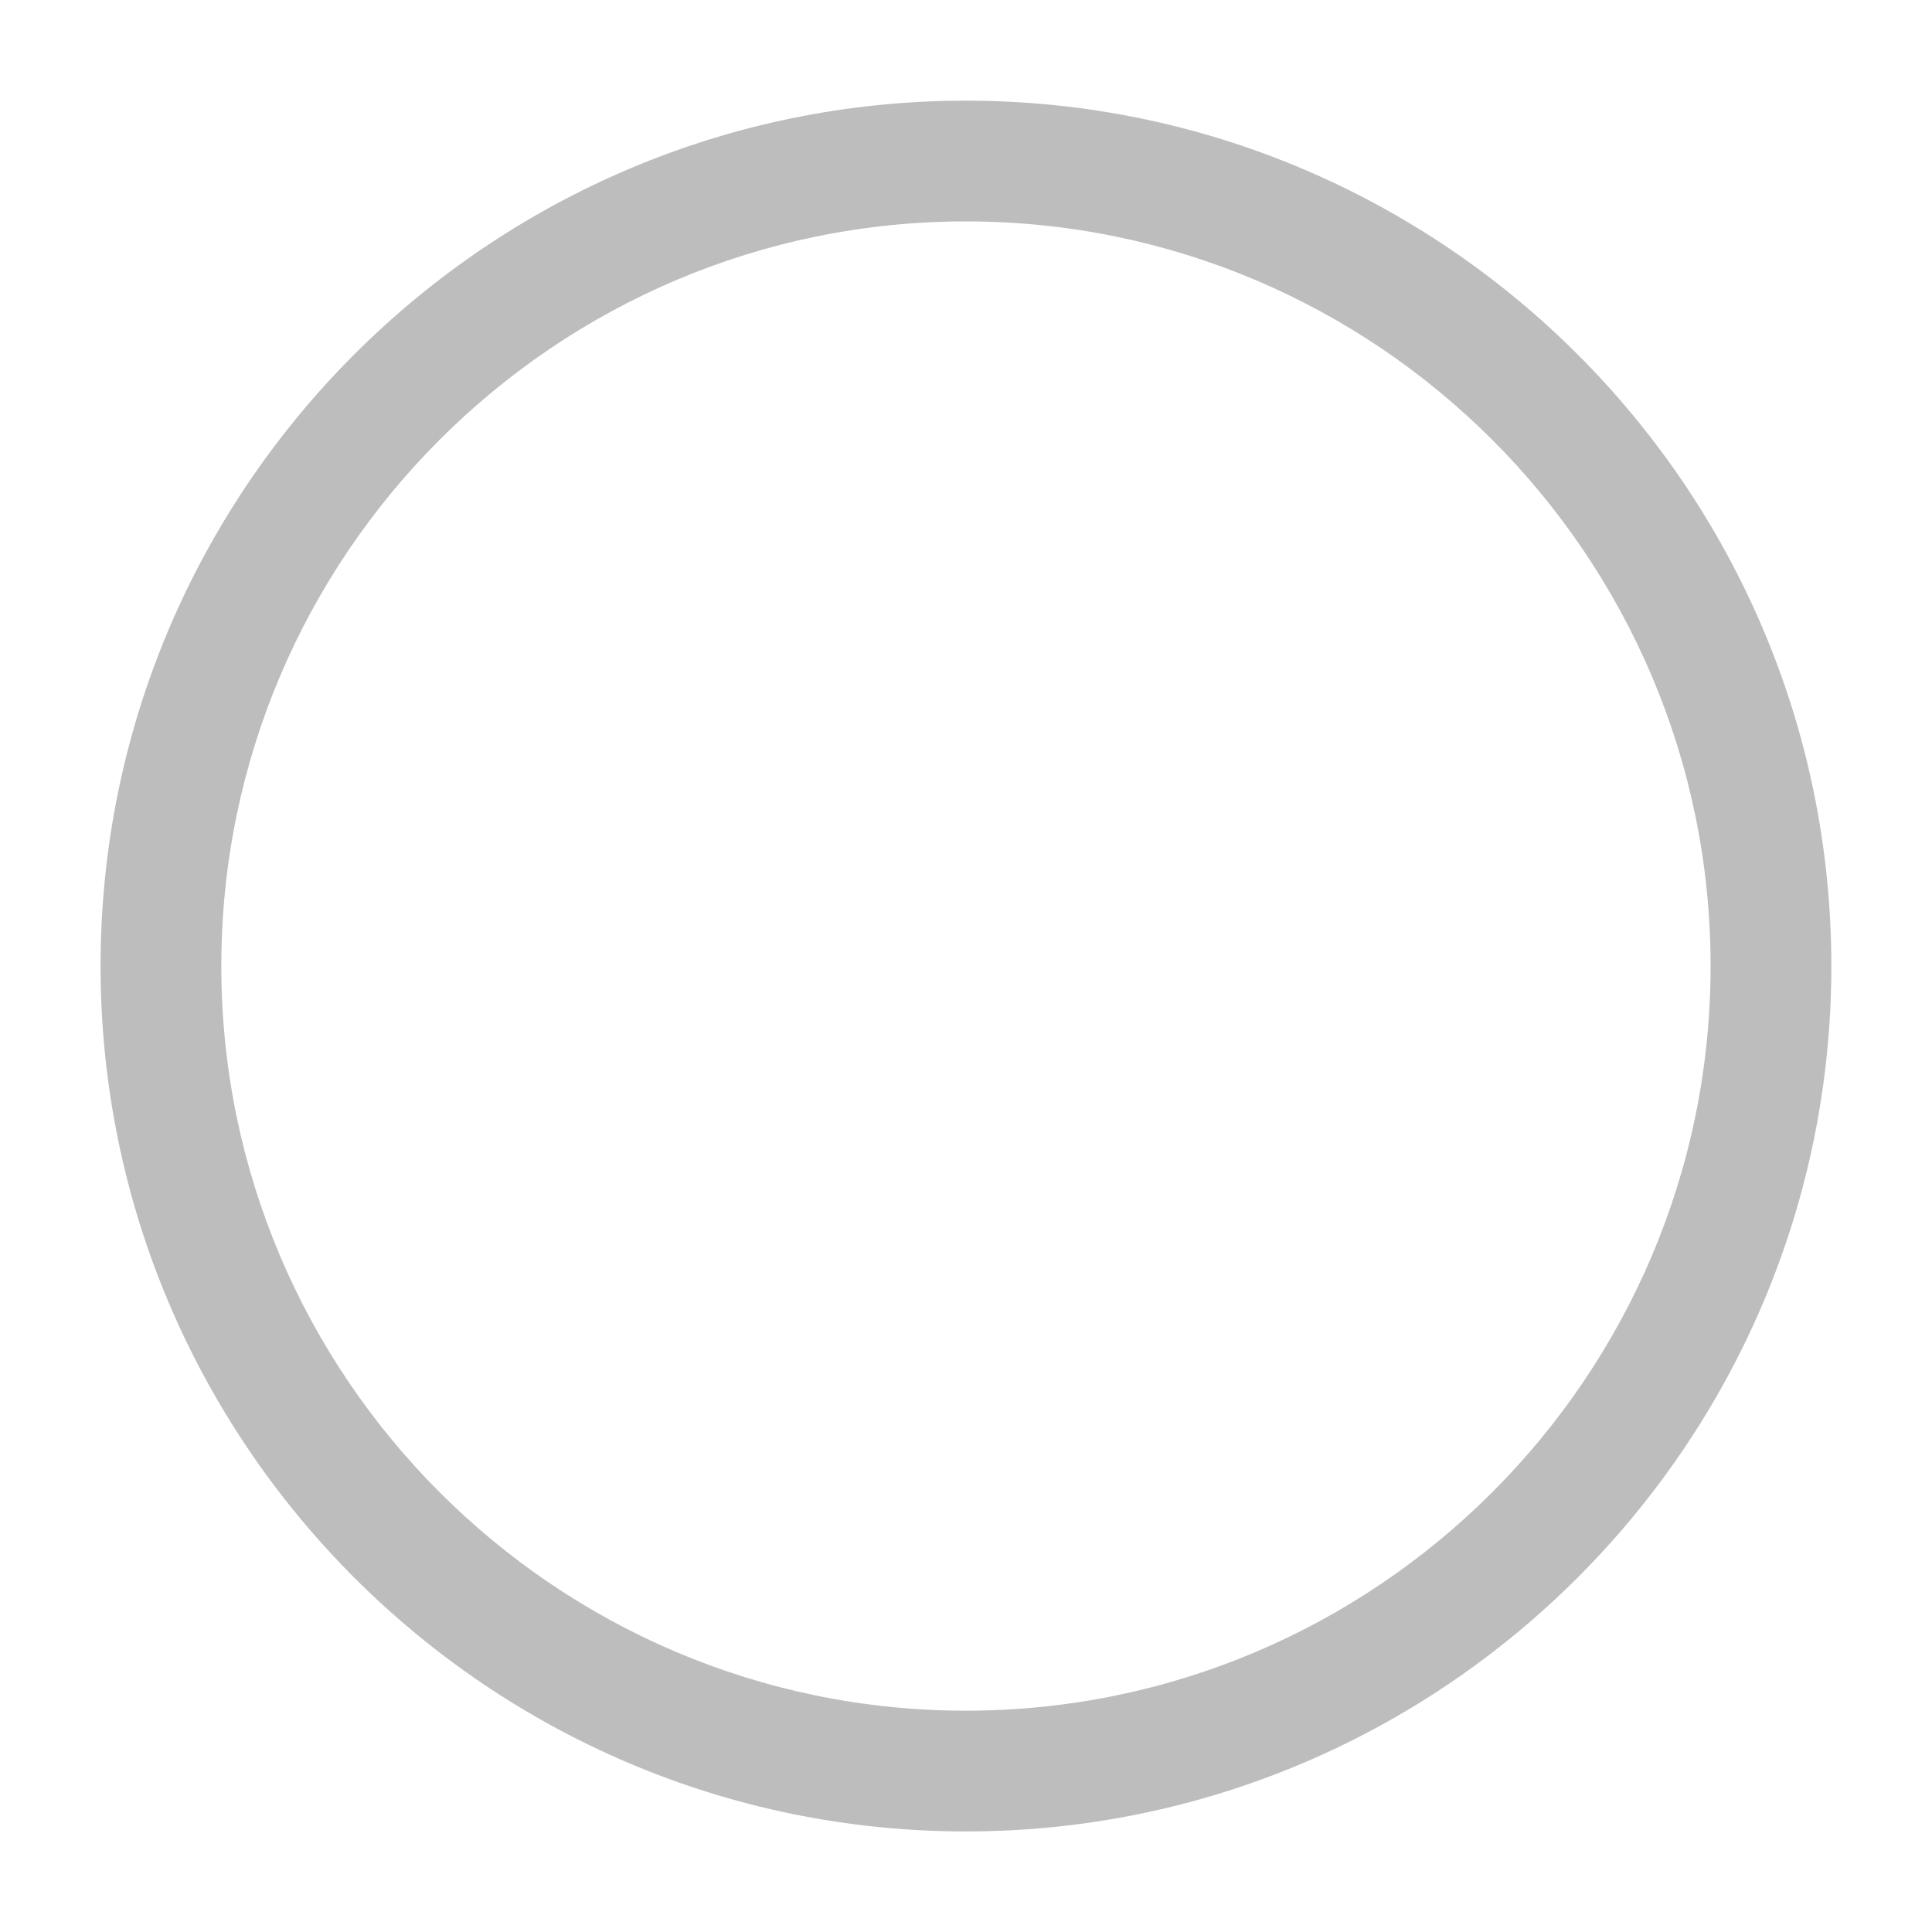
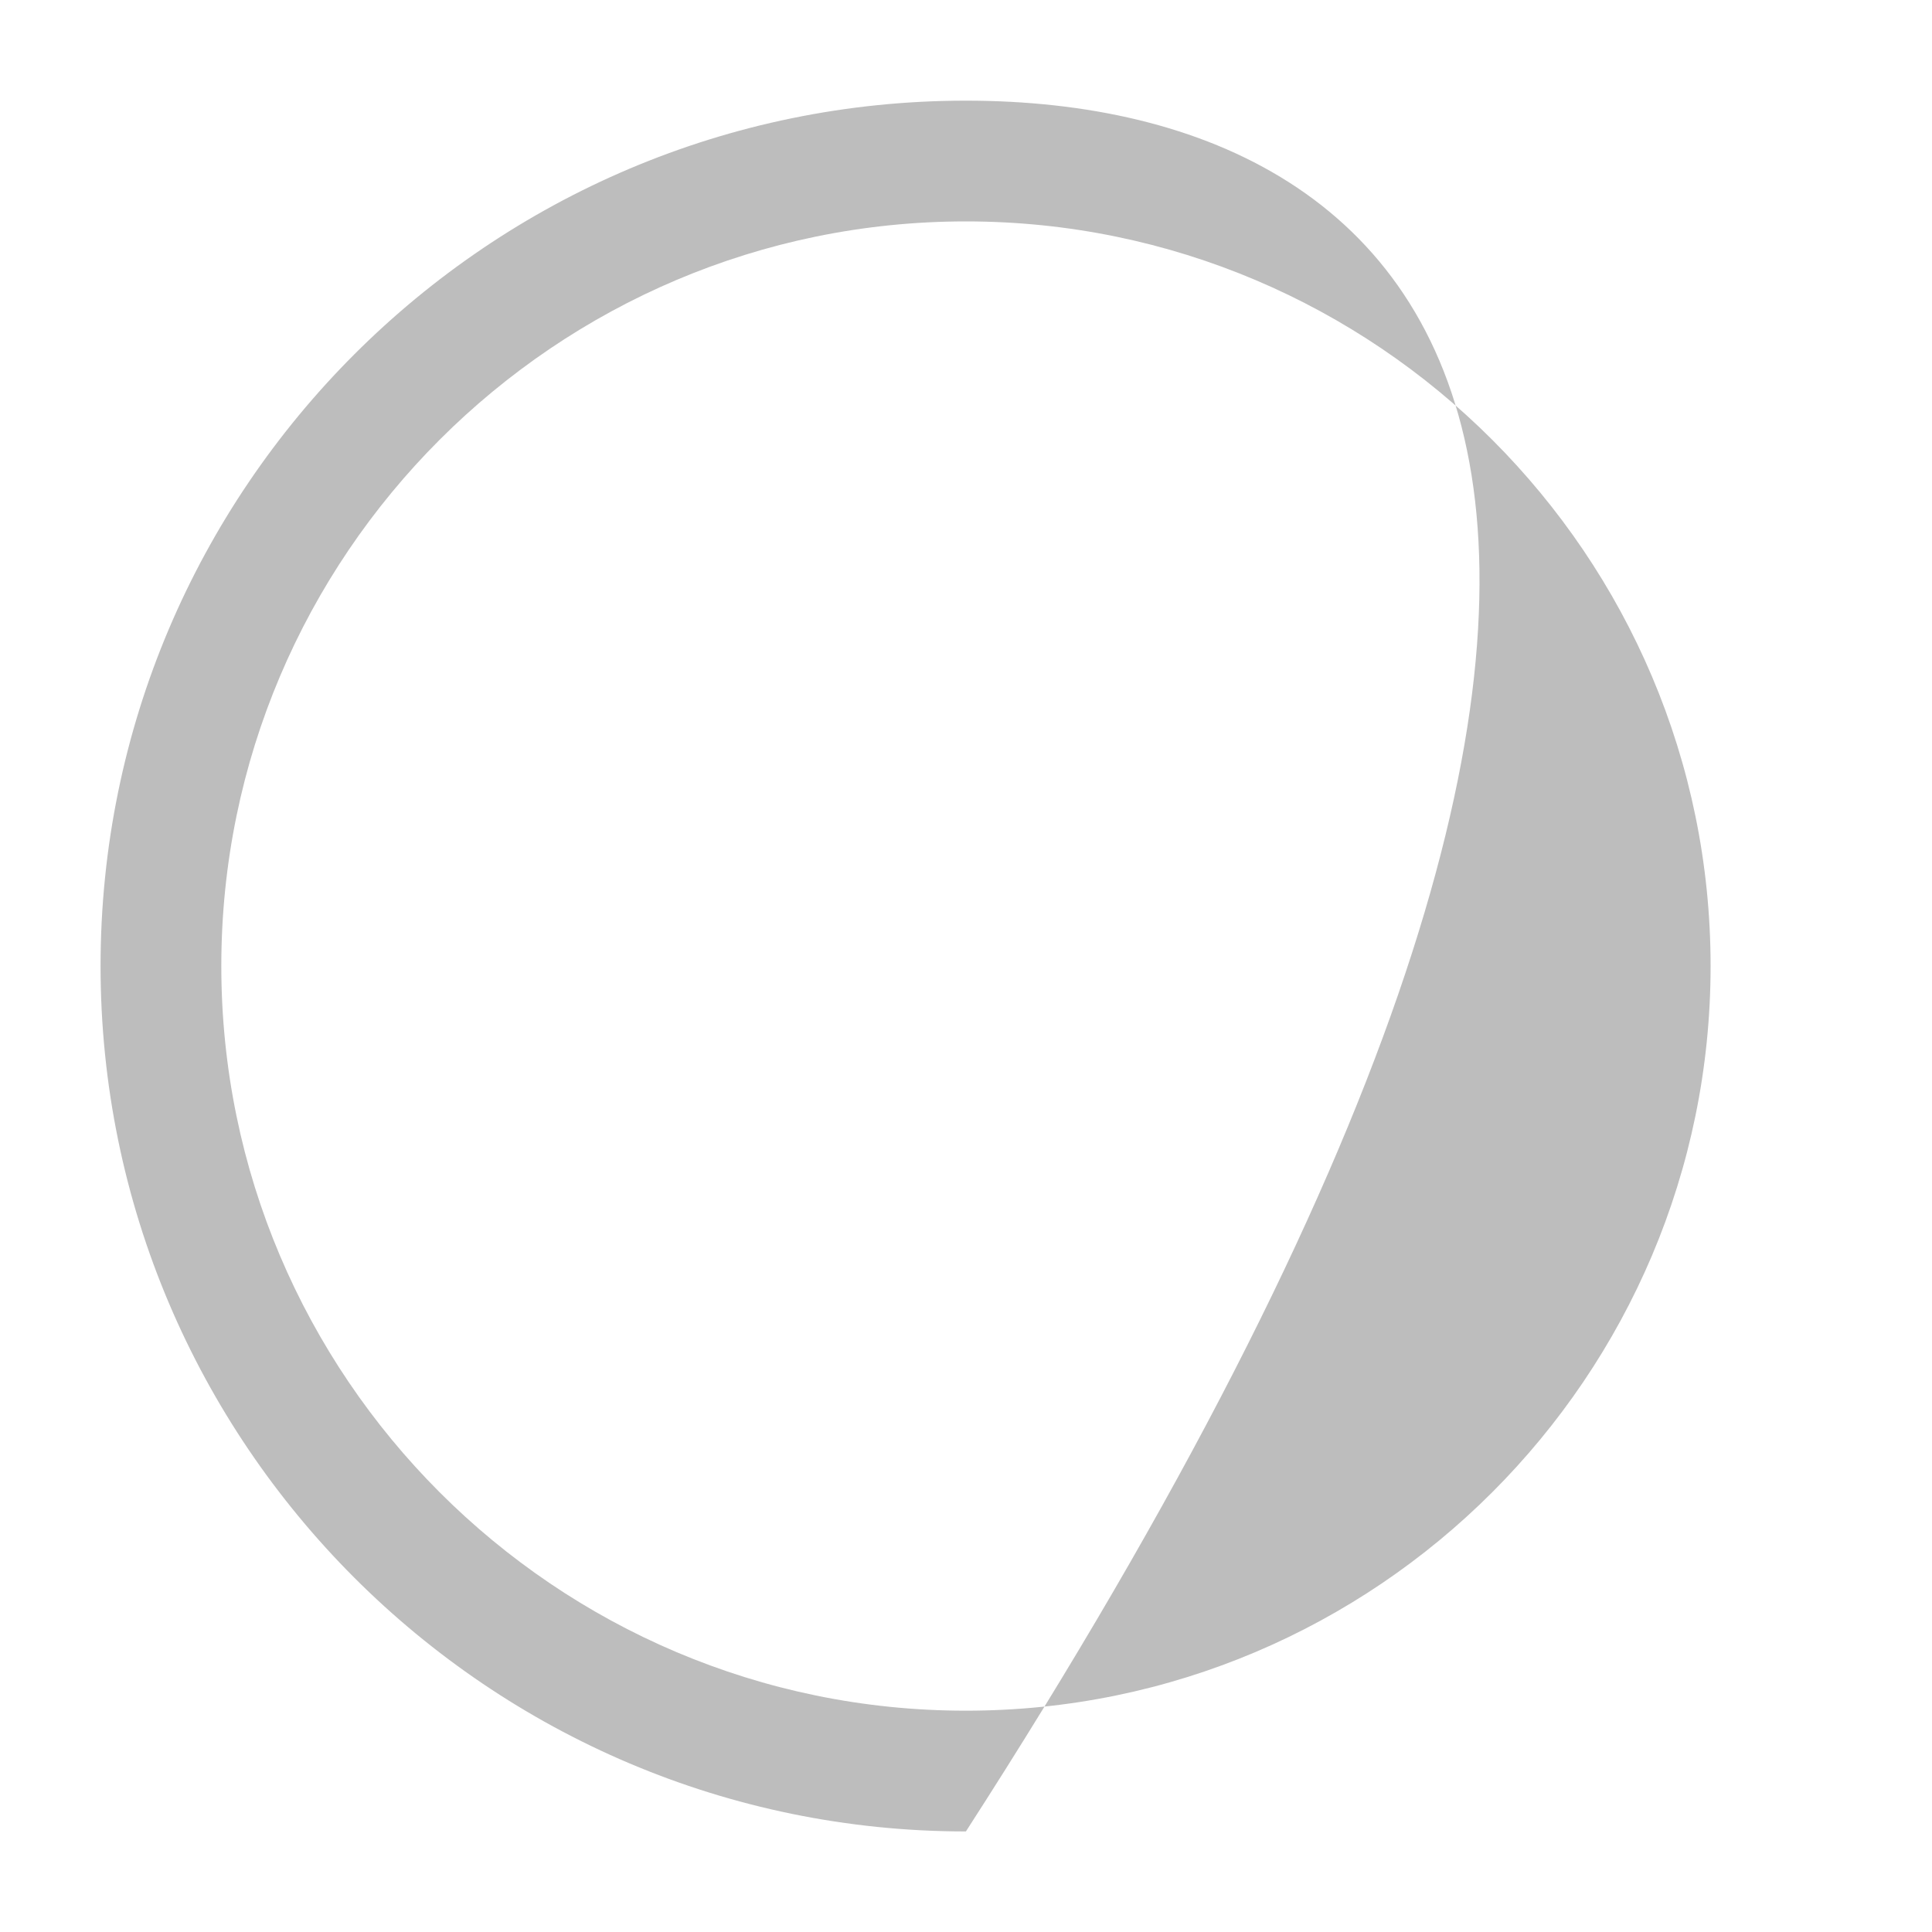
<svg xmlns="http://www.w3.org/2000/svg" width="20" height="20" viewBox="0 0 20 20" fill="none">
-   <path fill-rule="evenodd" clip-rule="evenodd" d="M1.041 10C1.041 14.94 5.059 18.959 9.999 18.959C14.939 18.959 18.958 14.94 18.958 10C18.958 5.06 14.939 1.042 9.999 1.042C5.059 1.042 1.041 5.06 1.041 10ZM2.291 10C2.291 5.75 5.749 2.292 9.999 2.292C14.249 2.292 17.708 5.75 17.708 10C17.708 14.25 14.249 17.709 9.999 17.709C5.749 17.709 2.291 14.25 2.291 10Z" fill="#BDBDBD" />
+   <path fill-rule="evenodd" clip-rule="evenodd" d="M1.041 10C1.041 14.94 5.059 18.959 9.999 18.959C18.958 5.06 14.939 1.042 9.999 1.042C5.059 1.042 1.041 5.06 1.041 10ZM2.291 10C2.291 5.75 5.749 2.292 9.999 2.292C14.249 2.292 17.708 5.75 17.708 10C17.708 14.25 14.249 17.709 9.999 17.709C5.749 17.709 2.291 14.25 2.291 10Z" fill="#BDBDBD" />
</svg>